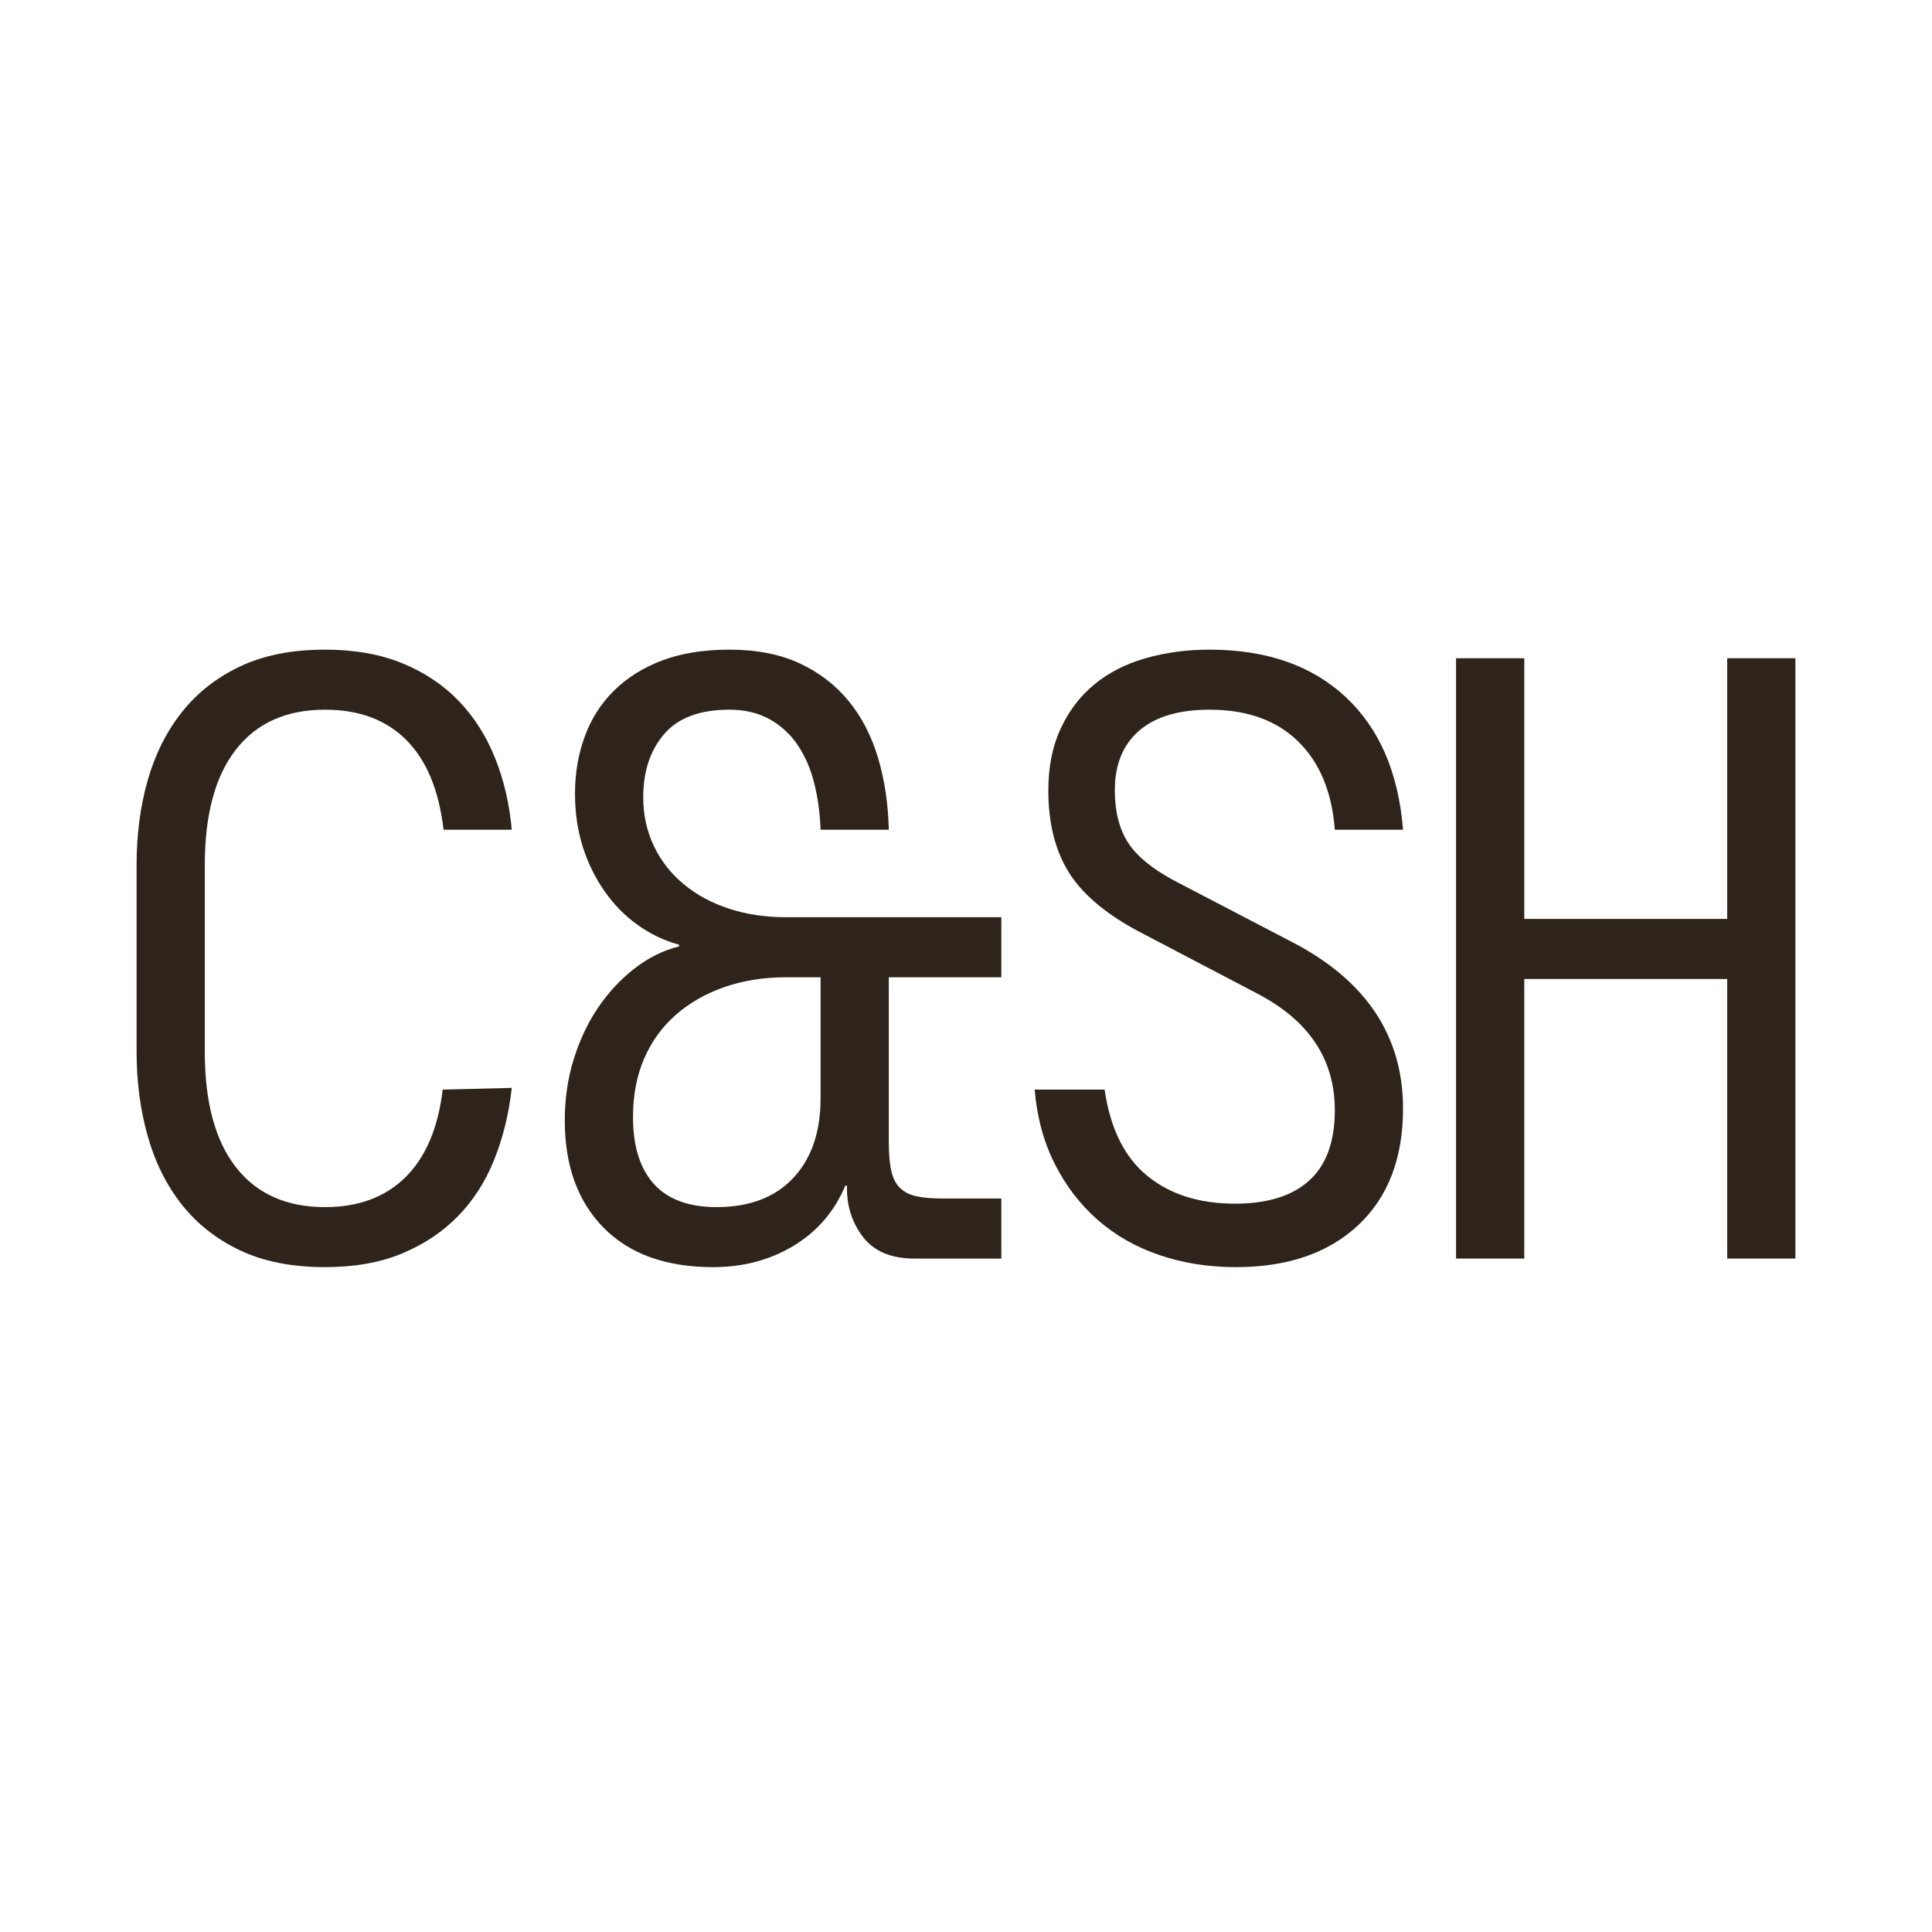
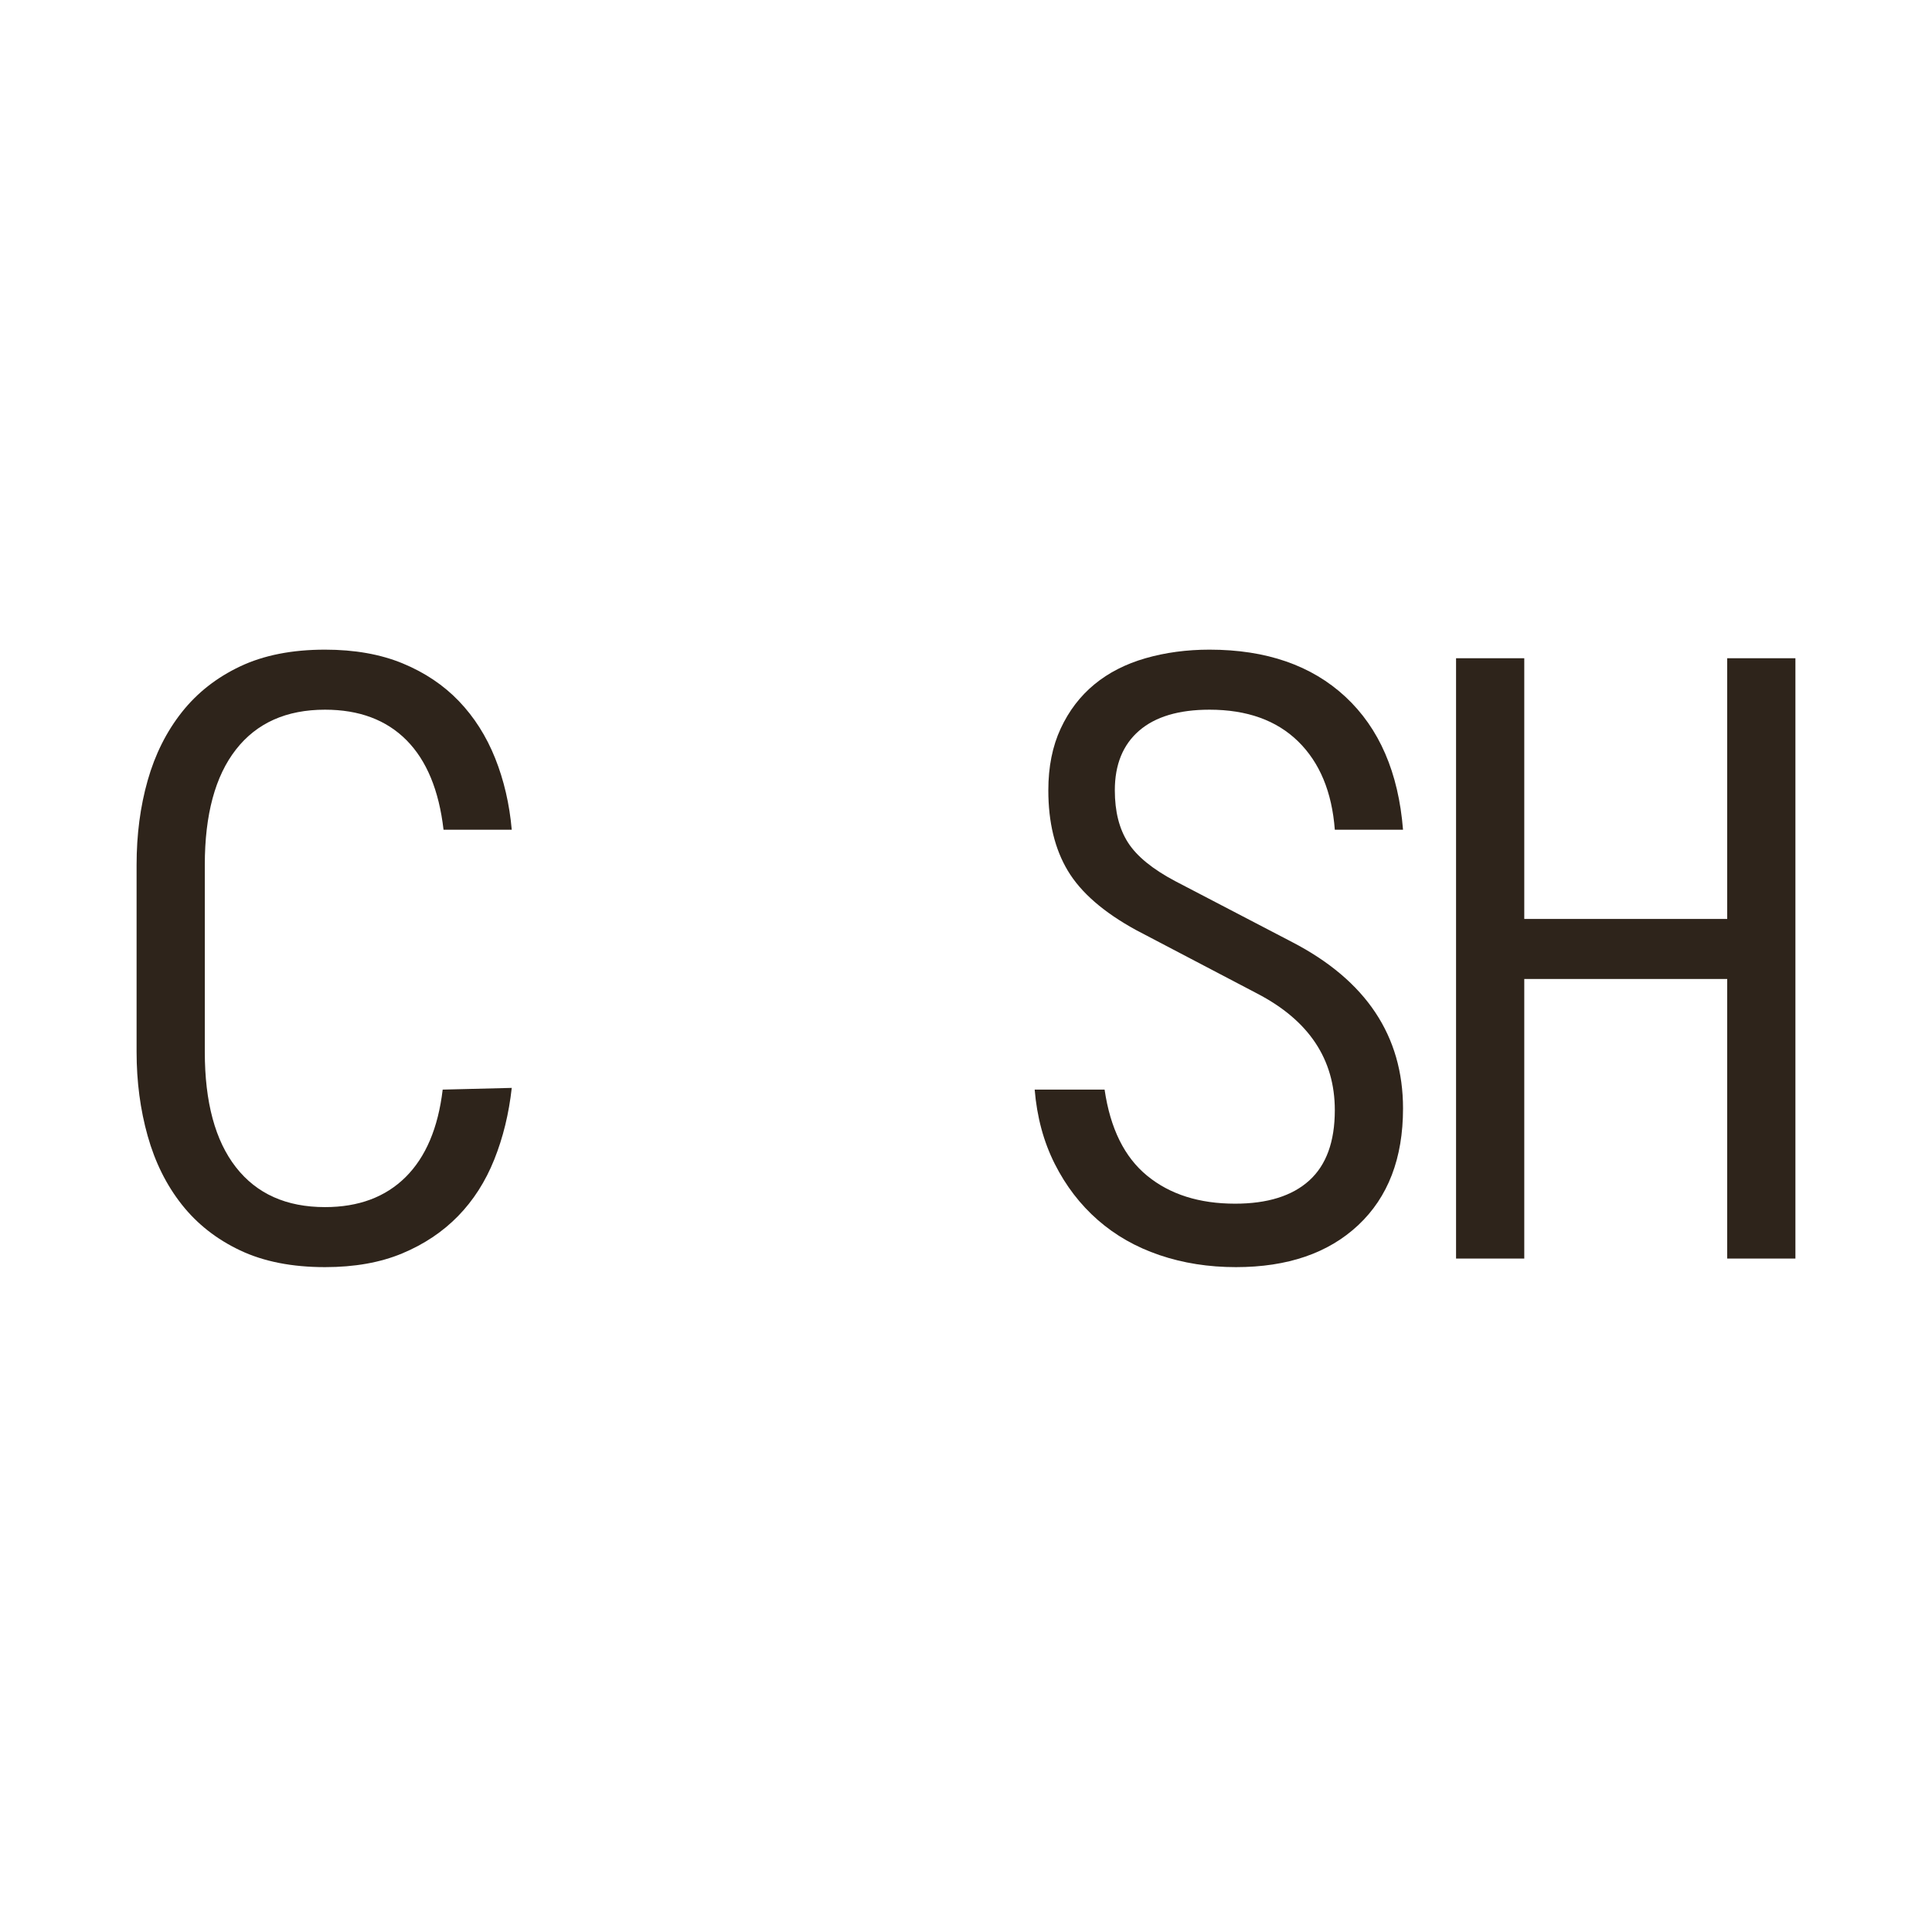
<svg xmlns="http://www.w3.org/2000/svg" width="254" height="254" viewBox="0 0 254 254" fill="none">
  <path d="M17.957 113.711C17.957 109.727 18.442 106.026 19.414 102.605C20.384 99.185 21.88 96.197 23.898 93.641C25.916 91.087 28.475 89.075 31.577 87.609C34.677 86.143 38.396 85.41 42.73 85.41C46.616 85.41 50.017 86.013 52.932 87.214C55.846 88.418 58.312 90.072 60.33 92.175C62.348 94.281 63.935 96.781 65.094 99.673C66.252 102.568 66.981 105.706 67.28 109.088H58.312C57.713 103.901 56.088 99.974 53.436 97.305C50.783 94.638 47.215 93.303 42.73 93.303C37.647 93.303 33.744 95.05 31.016 98.546C28.288 102.041 26.925 107.097 26.925 113.711V138.29C26.925 144.905 28.288 149.96 31.016 153.455C33.744 156.95 37.647 158.698 42.73 158.698C47.139 158.698 50.67 157.384 53.324 154.752C55.976 152.121 57.601 148.288 58.2 143.251L67.28 143.026C66.905 146.408 66.14 149.548 64.982 152.44C63.823 155.335 62.236 157.815 60.218 159.882C58.2 161.95 55.752 163.585 52.876 164.787C49.998 165.988 46.616 166.59 42.73 166.59C38.396 166.59 34.677 165.858 31.577 164.392C28.475 162.926 25.916 160.916 23.898 158.36C21.88 155.805 20.384 152.798 19.414 149.34C18.442 145.883 17.957 142.199 17.957 138.29V113.711Z" fill="#2E241B" />
-   <path d="M103.398 128.481C100.408 128.481 97.681 128.914 95.215 129.777C92.749 130.642 90.618 131.863 88.825 133.442C87.031 135.02 85.648 136.937 84.677 139.192C83.705 141.447 83.22 144.003 83.22 146.859C83.22 150.693 84.134 153.624 85.966 155.653C87.797 157.683 90.543 158.698 94.206 158.698C98.539 158.698 101.902 157.42 104.295 154.864C106.685 152.31 107.882 148.814 107.882 144.378V128.481H103.398ZM107.882 109.088C107.806 106.908 107.526 104.859 107.041 102.943C106.554 101.026 105.826 99.354 104.855 97.925C103.883 96.498 102.65 95.371 101.156 94.543C99.66 93.717 97.905 93.302 95.887 93.302C92 93.302 89.142 94.374 87.311 96.516C85.479 98.658 84.565 101.42 84.565 104.803C84.565 107.134 85.031 109.276 85.966 111.23C86.9 113.185 88.208 114.857 89.89 116.247C91.571 117.639 93.551 118.71 95.831 119.461C98.11 120.213 100.632 120.588 103.398 120.588H131.647V128.481H116.85V150.129C116.85 151.707 116.962 152.986 117.186 153.962C117.41 154.94 117.802 155.692 118.363 156.217C118.923 156.744 119.652 157.102 120.549 157.288C121.446 157.477 122.603 157.57 124.024 157.57H131.647V165.463H120.213C117.147 165.463 114.888 164.504 113.43 162.587C111.973 160.671 111.281 158.435 111.357 155.879H111.133C109.712 159.261 107.451 161.893 104.351 163.772C101.249 165.649 97.717 166.59 93.757 166.59C87.553 166.59 82.752 164.862 79.353 161.404C75.951 157.947 74.252 153.249 74.252 147.31C74.252 144.454 74.644 141.768 75.429 139.248C76.214 136.731 77.278 134.476 78.624 132.483C79.969 130.493 81.556 128.782 83.388 127.353C85.219 125.926 87.18 124.948 89.273 124.422V124.196C87.329 123.671 85.518 122.806 83.836 121.603C82.155 120.401 80.698 118.916 79.465 117.149C78.231 115.384 77.278 113.429 76.606 111.286C75.933 109.144 75.597 106.833 75.597 104.352C75.597 101.646 76.026 99.129 76.886 96.798C77.744 94.469 79.034 92.457 80.754 90.766C82.472 89.075 84.583 87.76 87.087 86.819C89.59 85.881 92.524 85.41 95.887 85.41C99.474 85.41 102.557 86.013 105.135 87.214C107.714 88.417 109.861 90.072 111.581 92.175C113.299 94.28 114.588 96.78 115.448 99.673C116.306 102.567 116.774 105.705 116.85 109.088H107.882Z" fill="#2E241B" />
  <path d="M184.456 109.088H175.488C175.113 104.127 173.507 100.256 170.668 97.475C167.827 94.695 163.942 93.303 159.009 93.303C154.974 93.303 151.891 94.224 149.761 96.065C147.631 97.908 146.566 100.519 146.566 103.901C146.566 106.683 147.144 108.975 148.304 110.779C149.462 112.583 151.536 114.274 154.525 115.853L169.883 123.858C179.597 128.895 184.456 136.187 184.456 145.732C184.456 152.271 182.494 157.384 178.571 161.066C174.647 164.749 169.284 166.59 162.485 166.59C158.897 166.59 155.552 166.063 152.451 165.012C149.349 163.96 146.64 162.419 144.324 160.389C142.007 158.36 140.121 155.899 138.663 153.004C137.206 150.111 136.327 146.859 136.029 143.251H145.221C145.967 148.364 147.836 152.141 150.826 154.582C153.814 157.026 157.664 158.247 162.372 158.247C166.632 158.247 169.883 157.232 172.125 155.203C174.367 153.173 175.488 150.092 175.488 145.957C175.488 139.268 172.086 134.157 165.287 130.623L149.369 122.28C145.109 119.951 142.119 117.357 140.401 114.5C138.681 111.644 137.823 108.112 137.823 103.901C137.823 100.82 138.364 98.114 139.448 95.783C140.53 93.454 142.007 91.518 143.876 89.977C145.743 88.437 147.985 87.29 150.602 86.538C153.217 85.787 156.019 85.41 159.009 85.41C166.481 85.41 172.442 87.478 176.889 91.612C181.334 95.746 183.857 101.572 184.456 109.088Z" fill="#2E241B" />
-   <path d="M191.428 86.538H200.396V120.814H227.075V86.538H236.043V165.463H227.075V128.706H200.396V165.463H191.428V86.538Z" fill="#2E241B" />
+   <path d="M191.428 86.538H200.396V120.814H227.075V86.538H236.043V165.463H227.075V128.706H200.396V165.463H191.428Z" fill="#2E241B" />
</svg>